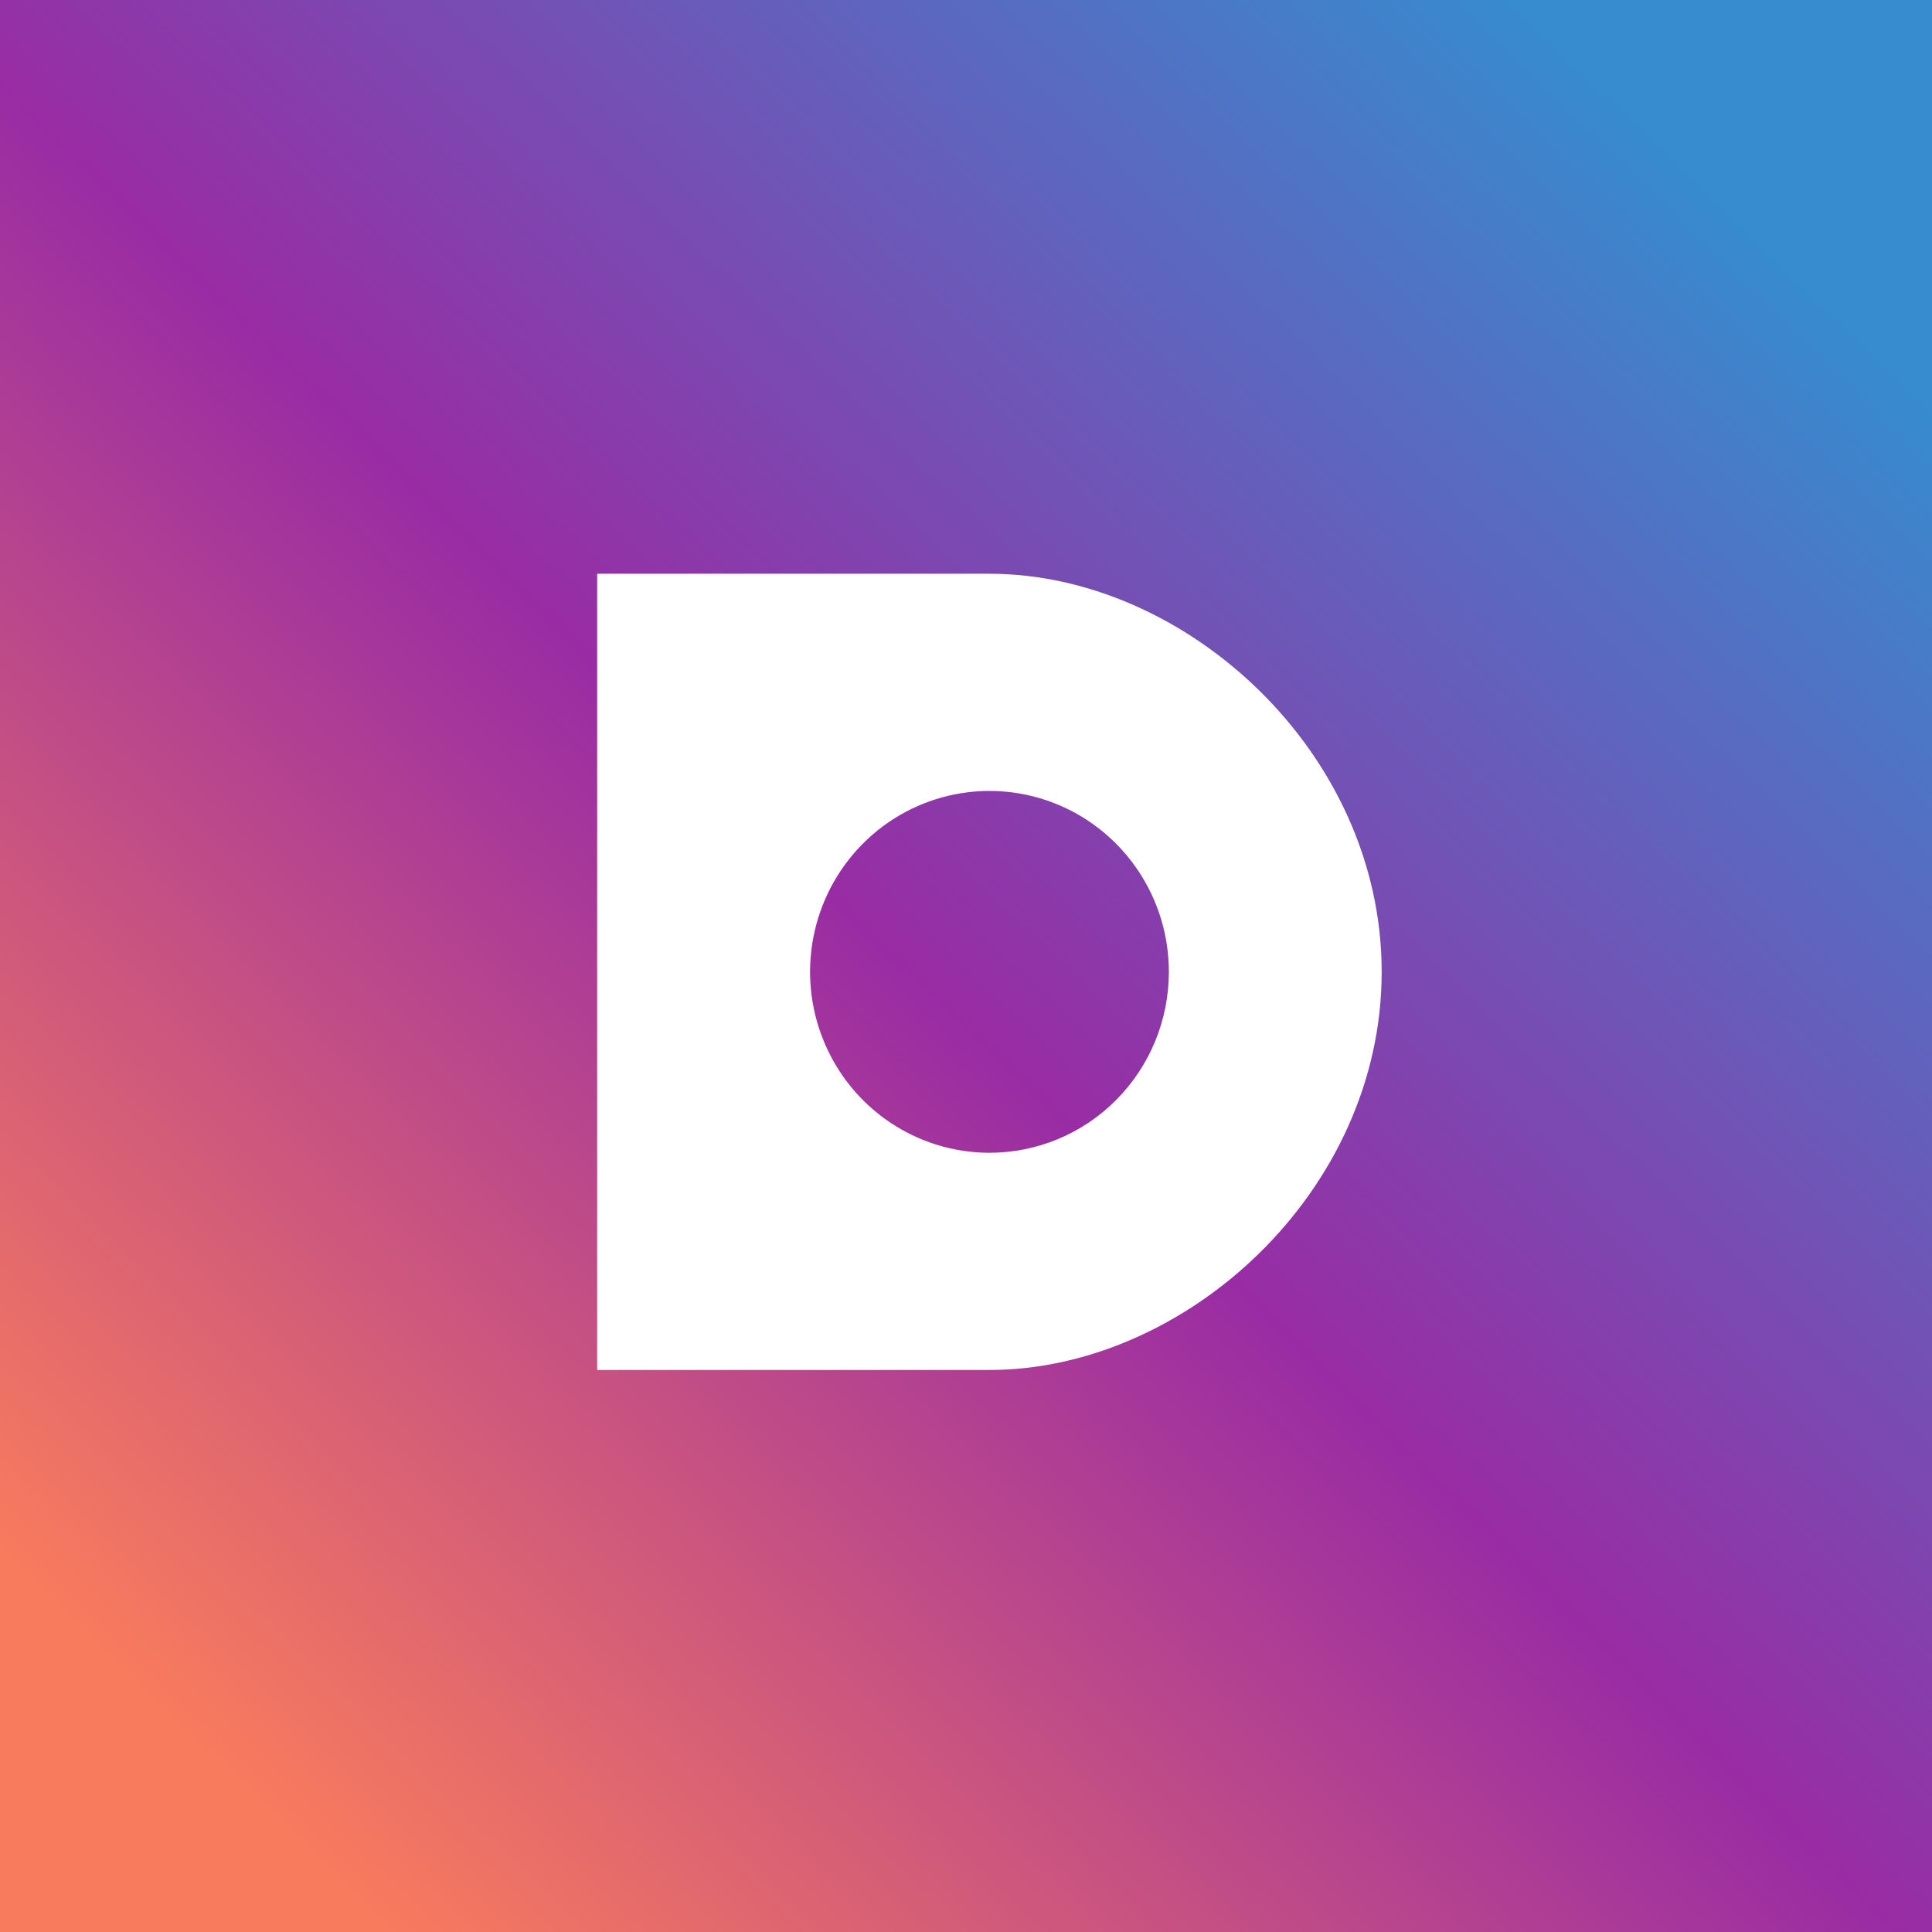
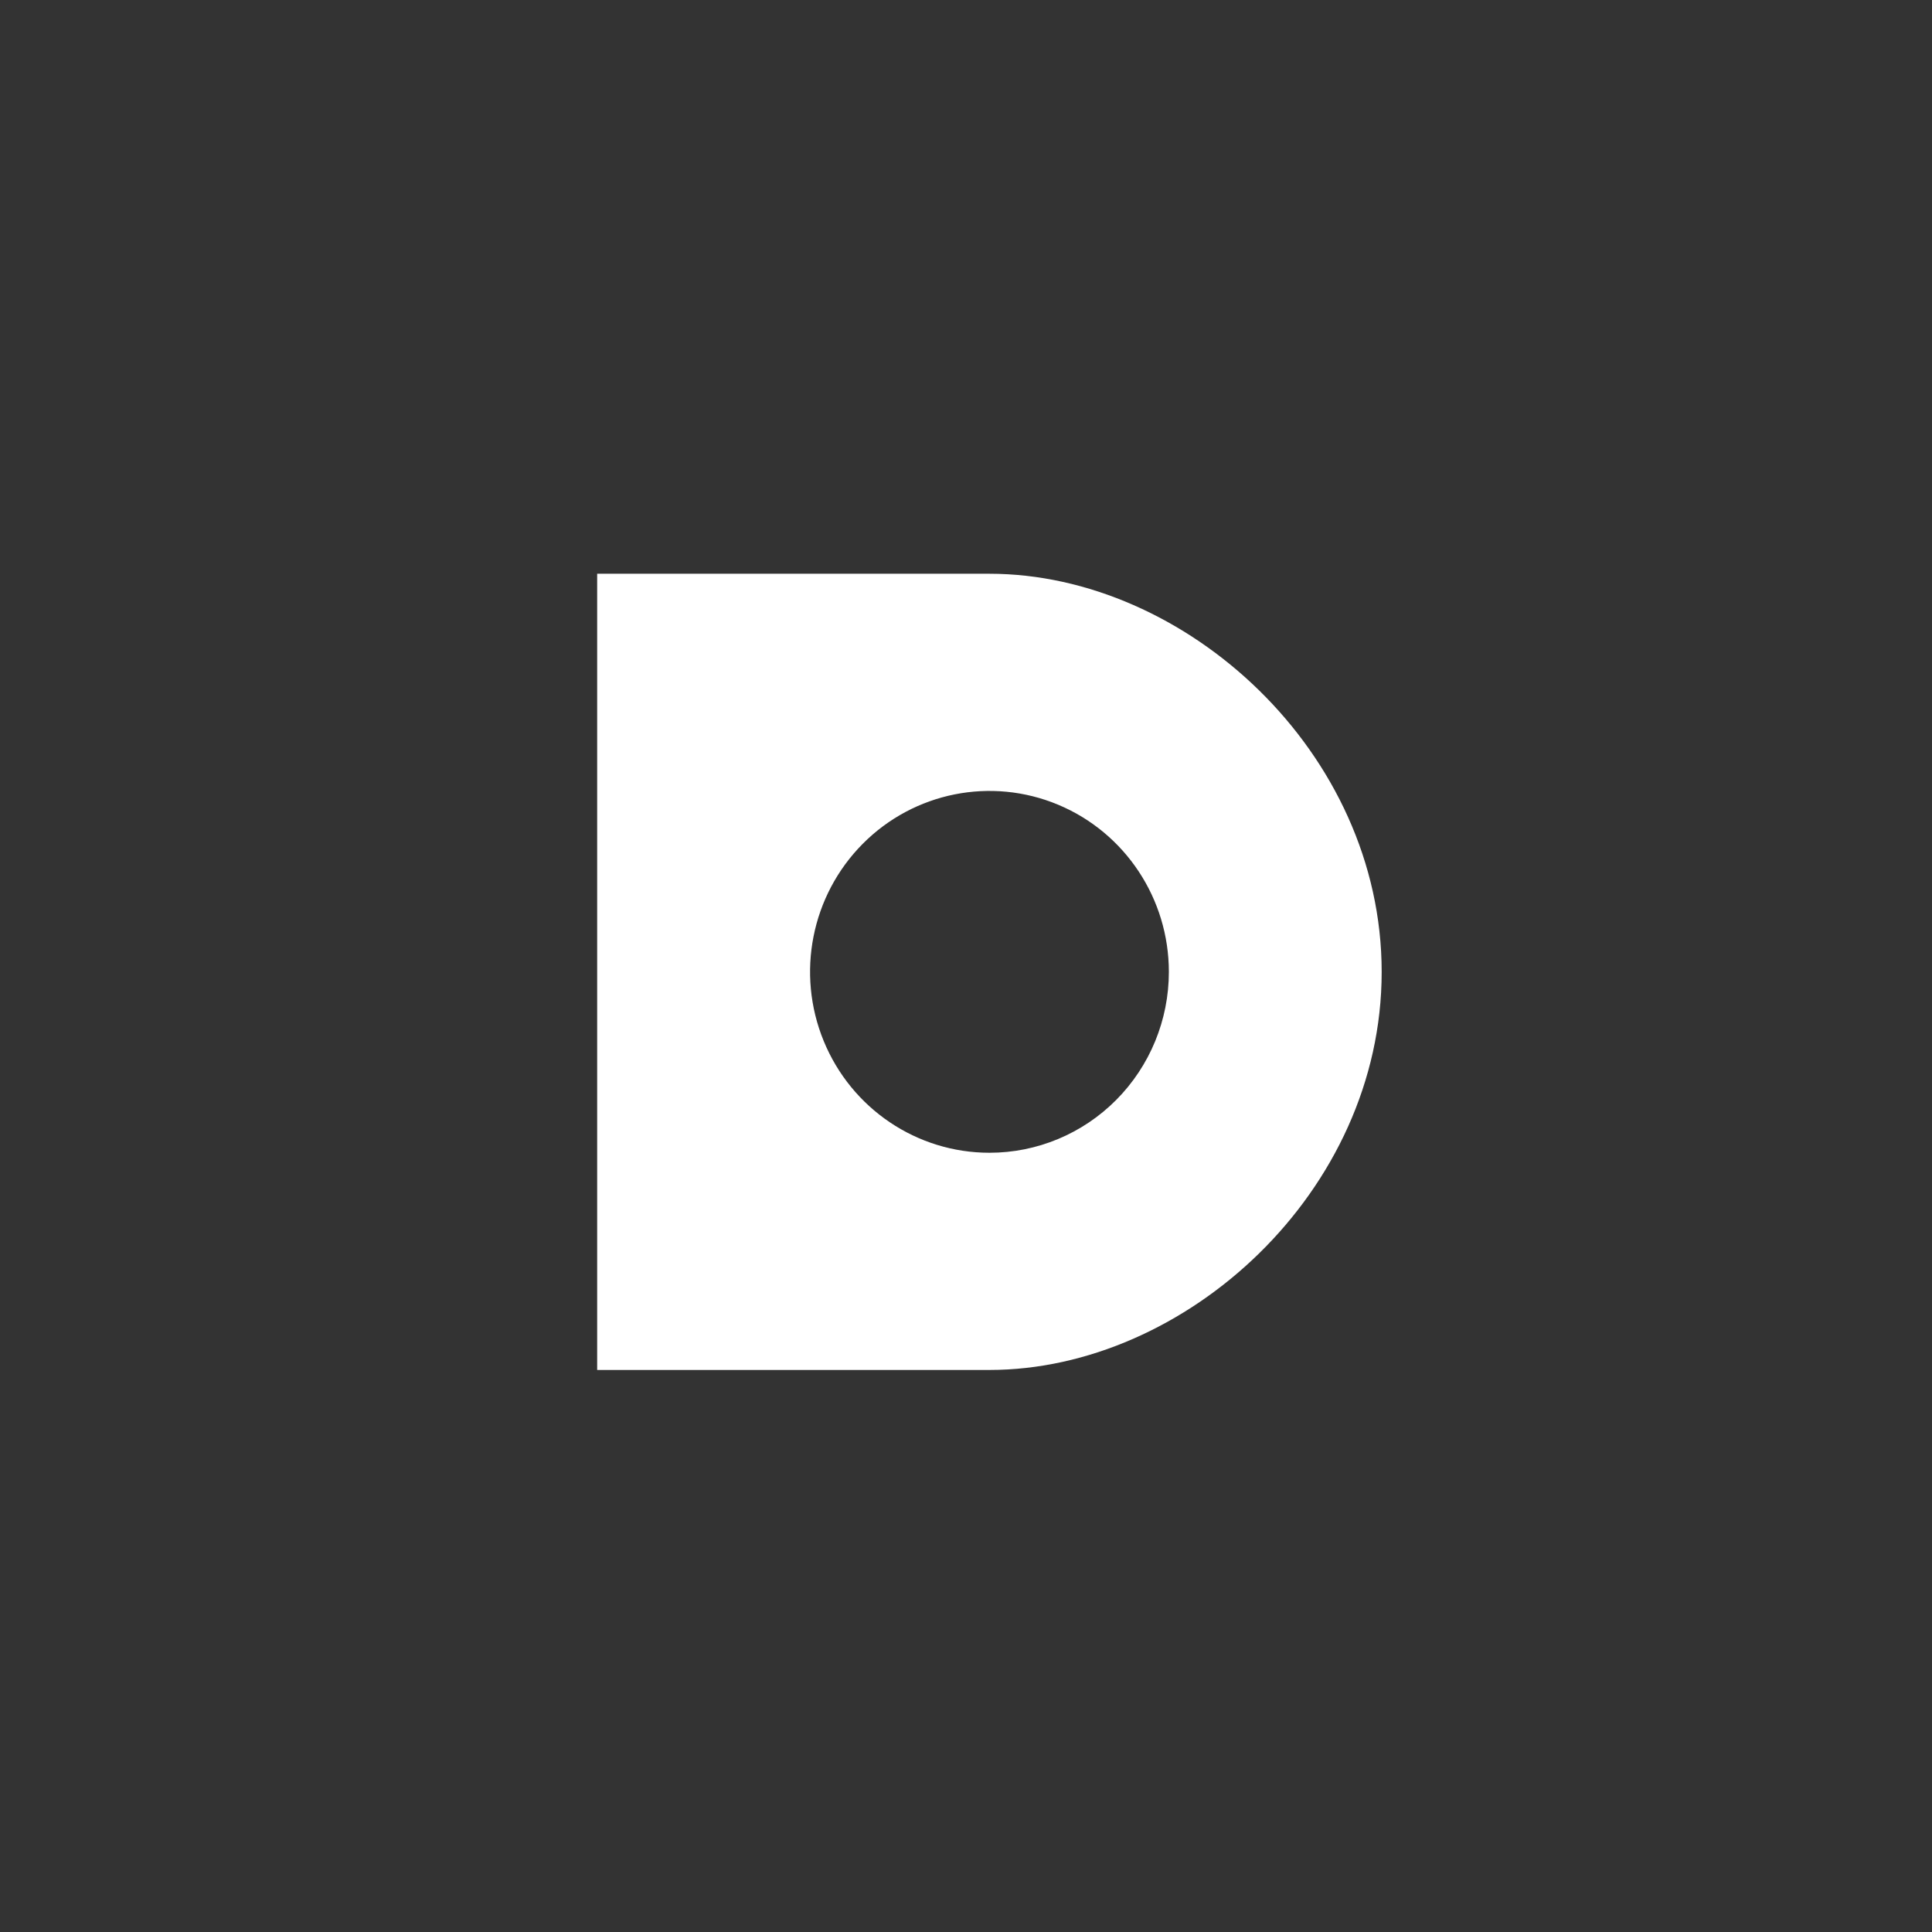
<svg xmlns="http://www.w3.org/2000/svg" width="165px" height="165px" viewBox="0 0 165 165" version="1.1">
  <rect x="0" y="0" width="165" height="165" fill="#333333" stroke="none" />
  <title>Group 7</title>
  <desc>Created with Sketch.</desc>
  <defs>
    <linearGradient x1="87.971%" y1="9.959%" x2="10.286%" y2="89.814%" id="linearGradient-1">
      <stop stop-color="#378BCF" offset="0%" />
      <stop stop-color="#992CA4" offset="51.46%" />
      <stop stop-color="#F87B5D" offset="100%" />
    </linearGradient>
  </defs>
  <g id="UI" stroke="none" stroke-width="1" fill="none" fill-rule="evenodd">
    <g id="Branding-assets" transform="translate(-1093, -1436)">
      <g id="Group-7" transform="translate(1093, 1436)">
-         <rect id="Rectangle-Copy-7" fill="url(#linearGradient-1)" x="0" y="0" width="165" height="165" />
        <g id="d_icon-copy" transform="translate(51, 49)" fill="#FFFFFF" fill-rule="nonzero">
          <path d="M33.5,0 L0,0 L0,68 L33.5,68 C50.255,68 67,52.777 67,34.005 C67,15.232 50.258,0 33.5,0 Z M33.5,49.45 C27.303,49.448 21.718,45.682 19.348,39.908 C16.978,34.134 18.291,27.489 22.674,23.071 C27.057,18.654 33.647,17.334 39.372,19.727 C45.096,22.121 48.827,27.756 48.825,34.005 C48.825,38.103 47.211,42.033 44.336,44.93 C41.462,47.827 37.564,49.453 33.5,49.45 Z" id="Shape" />
        </g>
      </g>
    </g>
  </g>
</svg>